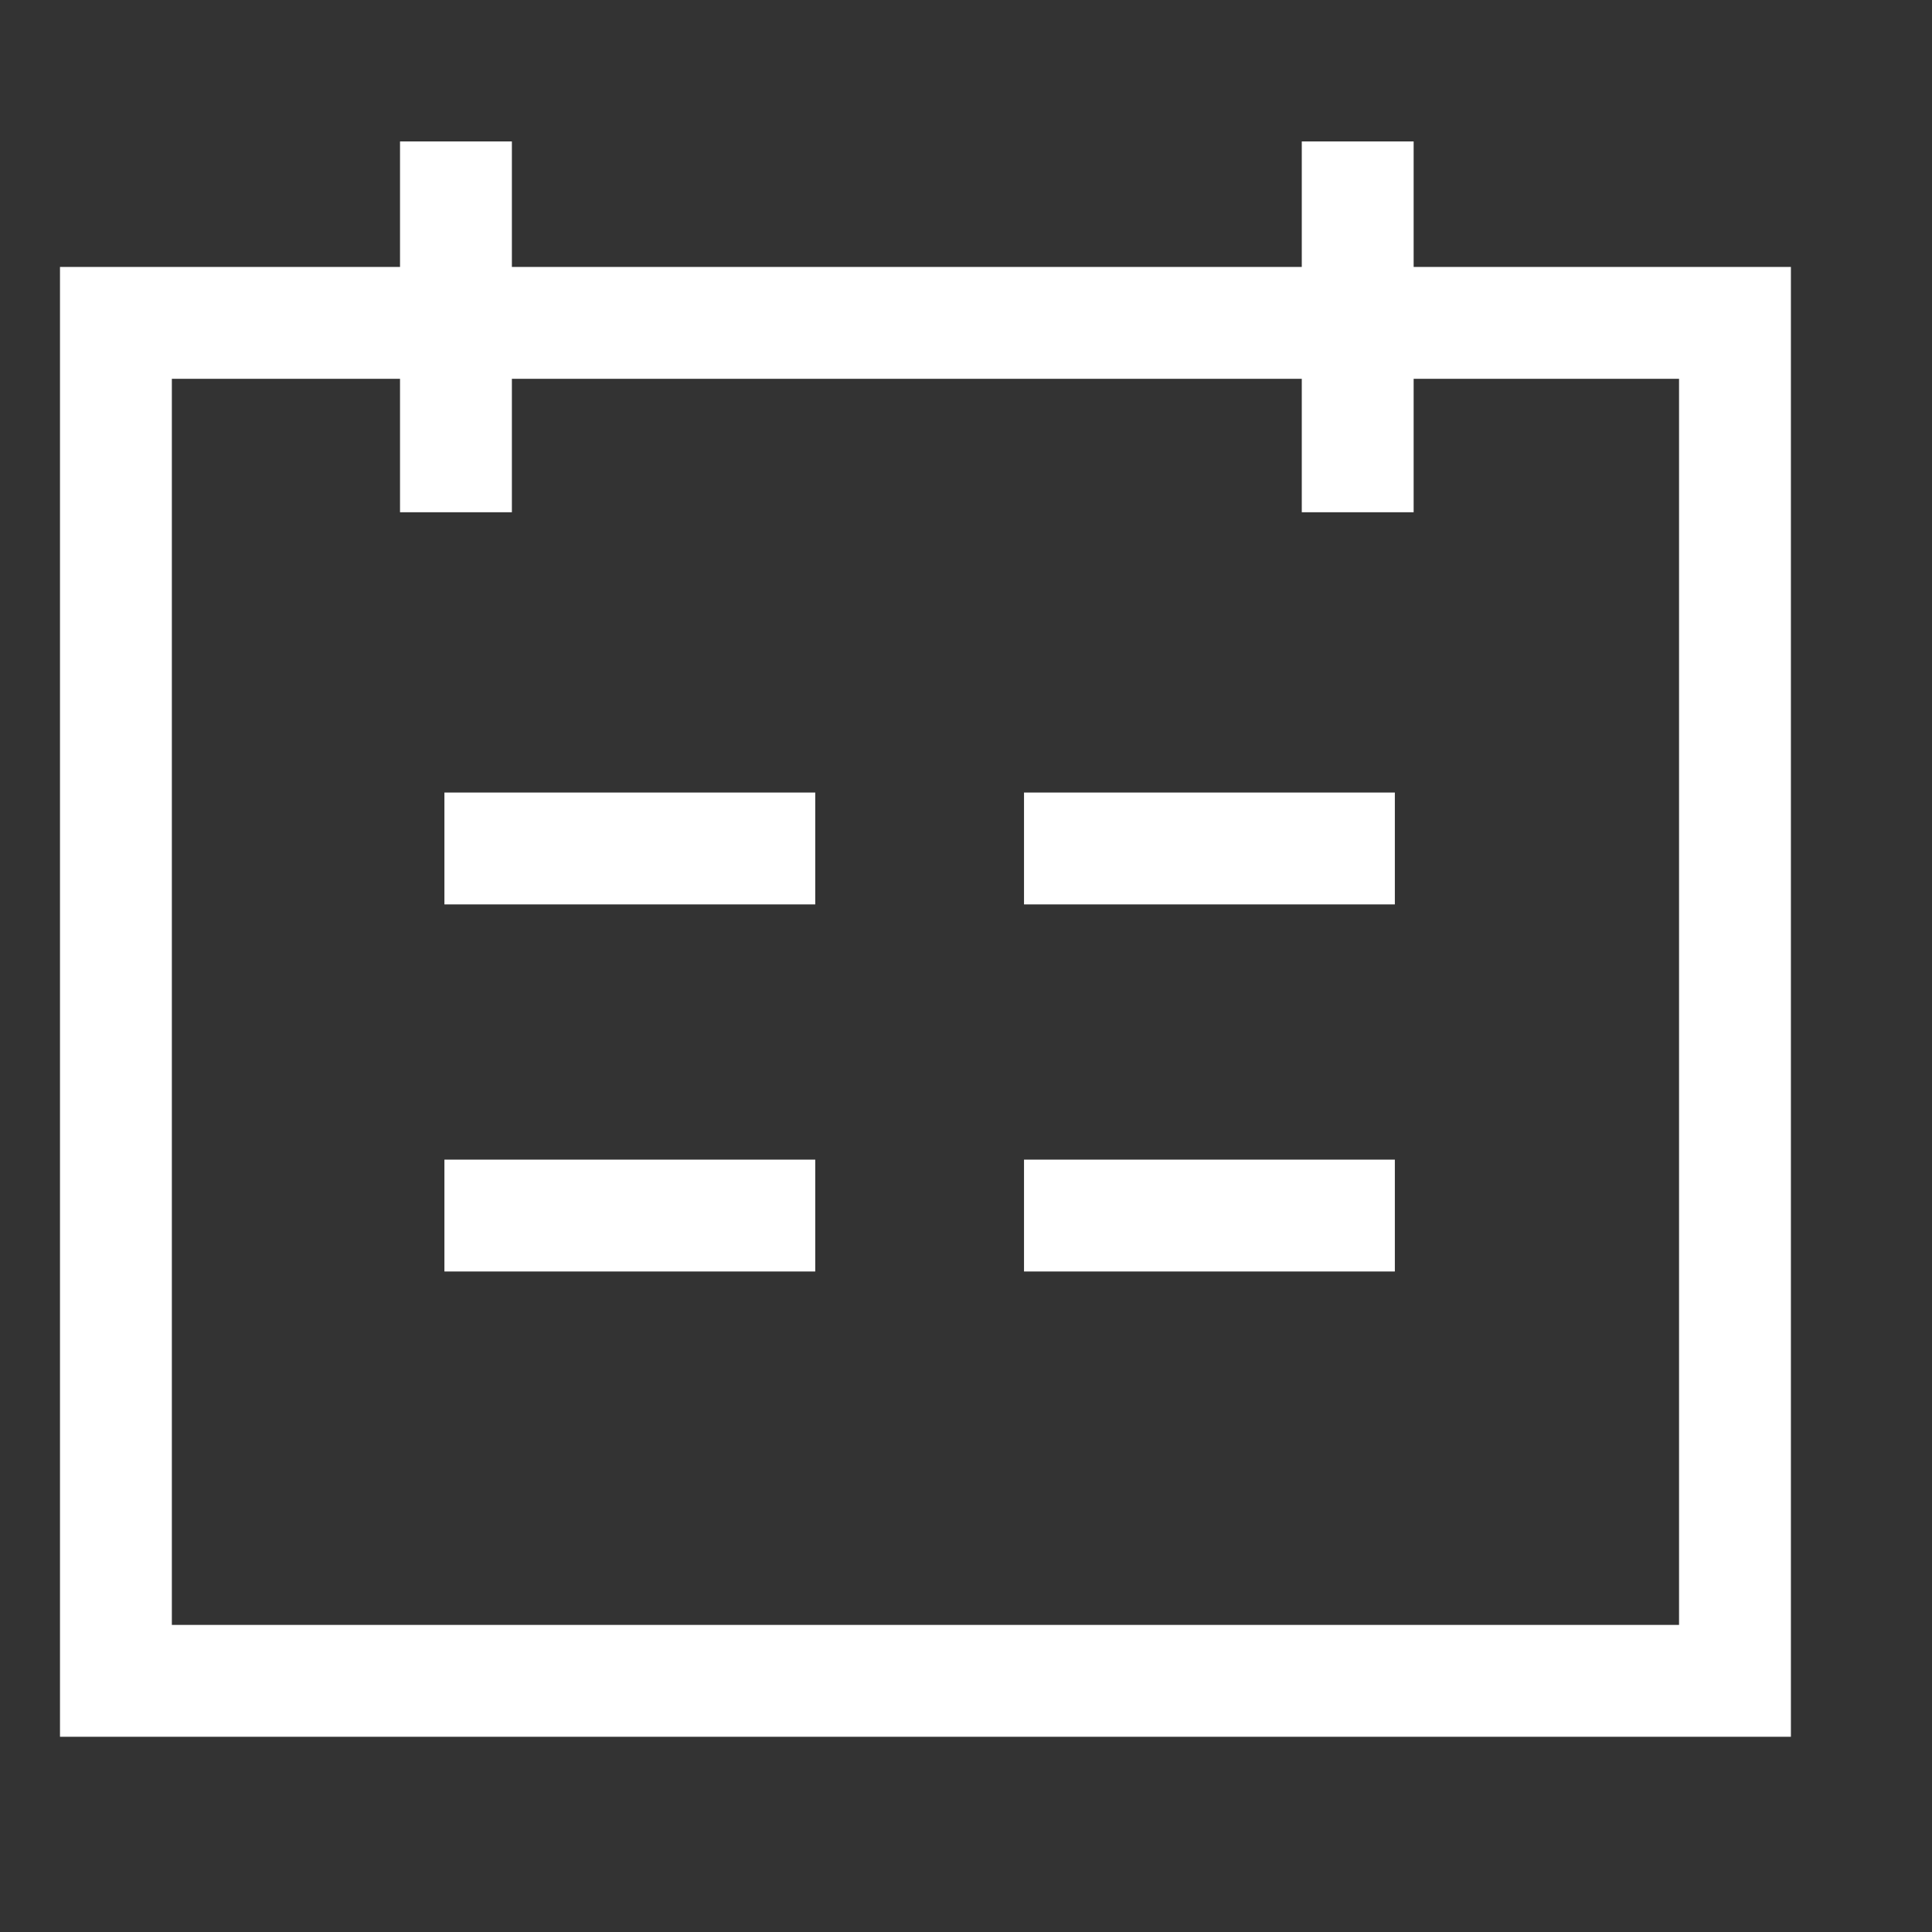
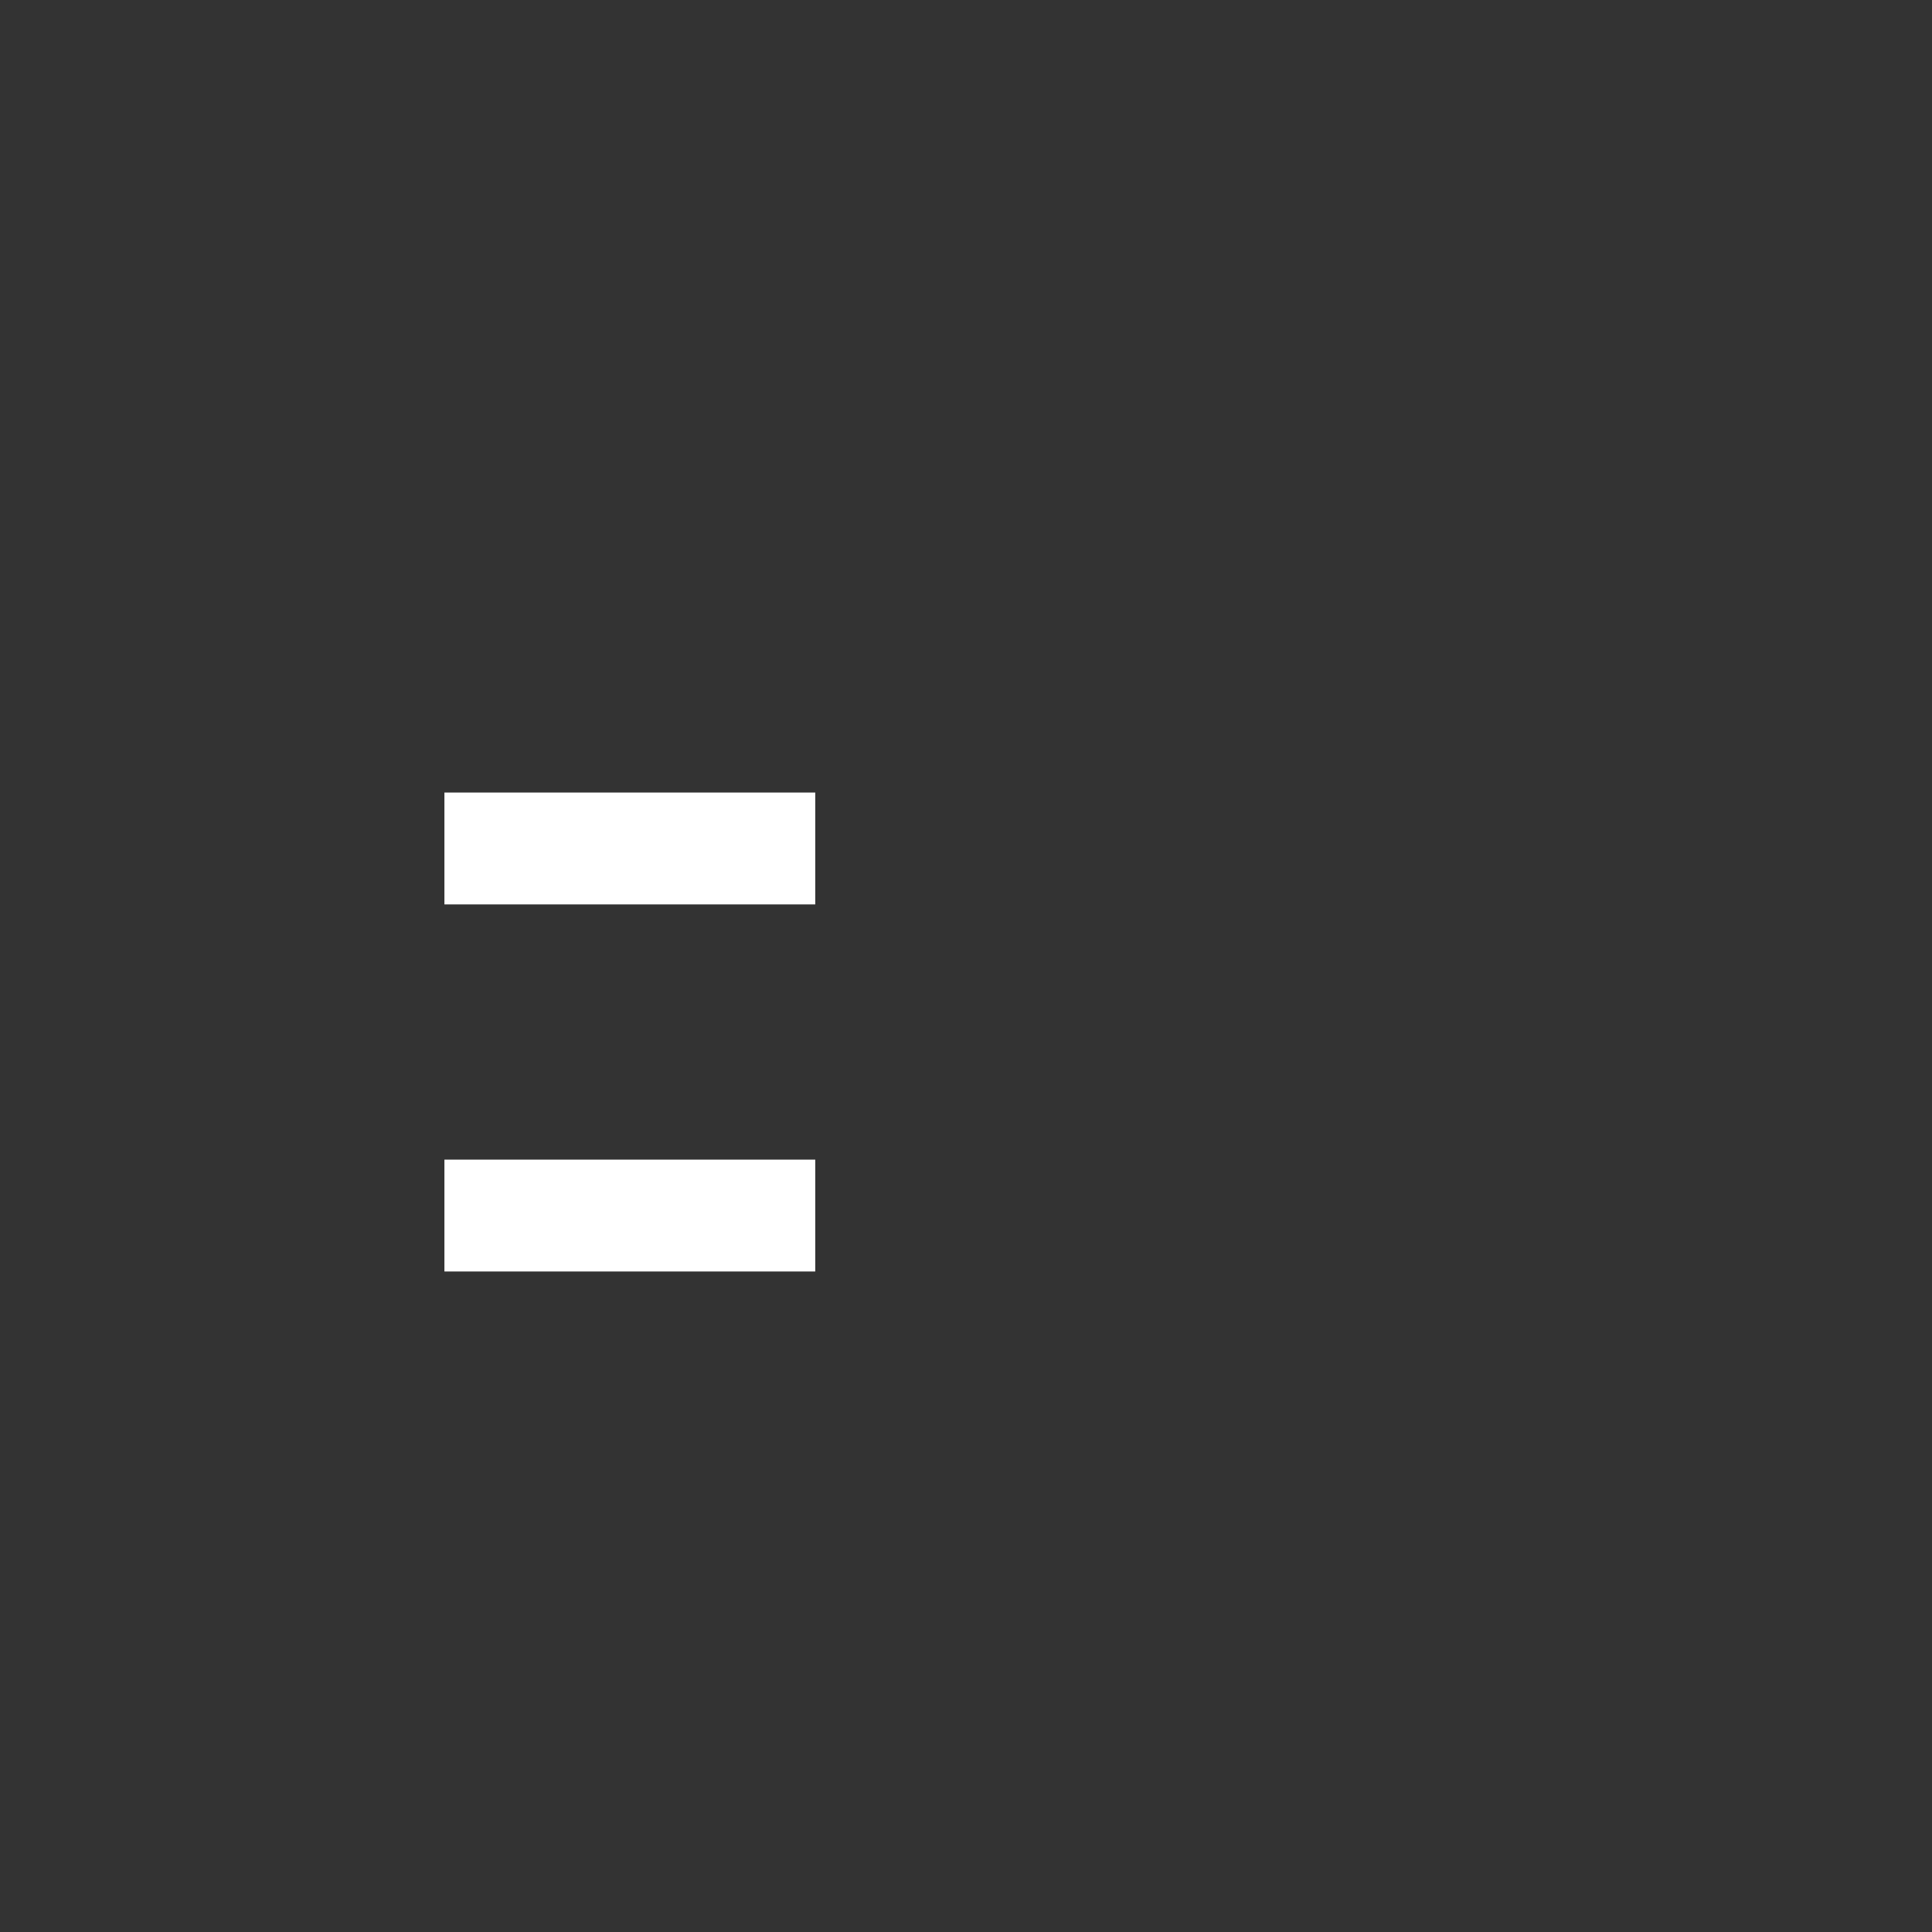
<svg xmlns="http://www.w3.org/2000/svg" version="1.1" id="Layer_1" x="0px" y="0px" viewBox="0 0 100 100" style="enable-background:new 0 0 100 100;" xml:space="preserve">
  <rect x="0" y="0" width="100" height="100" fill="#333333" stroke="none" />
  <g>
-     <polygon style="fill:none;stroke:#FFFFFF;stroke-width:5.79;stroke-miterlimit:10;" points="81.281,16.712 89.802,16.712    89.802,87 6,87 6,16.712 14.521,16.712 24.058,16.712 33.594,16.712 43.131,16.712 52.876,16.712 62.212,16.712 71.745,16.712  " />
-     <line style="fill:none;stroke:#FFFFFF;stroke-width:5.79;stroke-miterlimit:10;" x1="23.6" y1="26.514" x2="23.6" y2="7.321" />
    <line style="fill:none;stroke:#FFFFFF;stroke-width:5.79;stroke-miterlimit:10;" x1="42.197" y1="62.917" x2="23.003" y2="62.917" />
-     <line style="fill:none;stroke:#FFFFFF;stroke-width:5.79;stroke-miterlimit:10;" x1="72.197" y1="62.917" x2="53.003" y2="62.917" />
    <line style="fill:none;stroke:#FFFFFF;stroke-width:5.79;stroke-miterlimit:10;" x1="42.197" y1="43.917" x2="23.003" y2="43.917" />
-     <line style="fill:none;stroke:#FFFFFF;stroke-width:5.79;stroke-miterlimit:10;" x1="72.197" y1="43.917" x2="53.003" y2="43.917" />
-     <line style="fill:none;stroke:#FFFFFF;stroke-width:5.79;stroke-miterlimit:10;" x1="70.275" y1="26.514" x2="70.275" y2="7.321" />
  </g>
</svg>